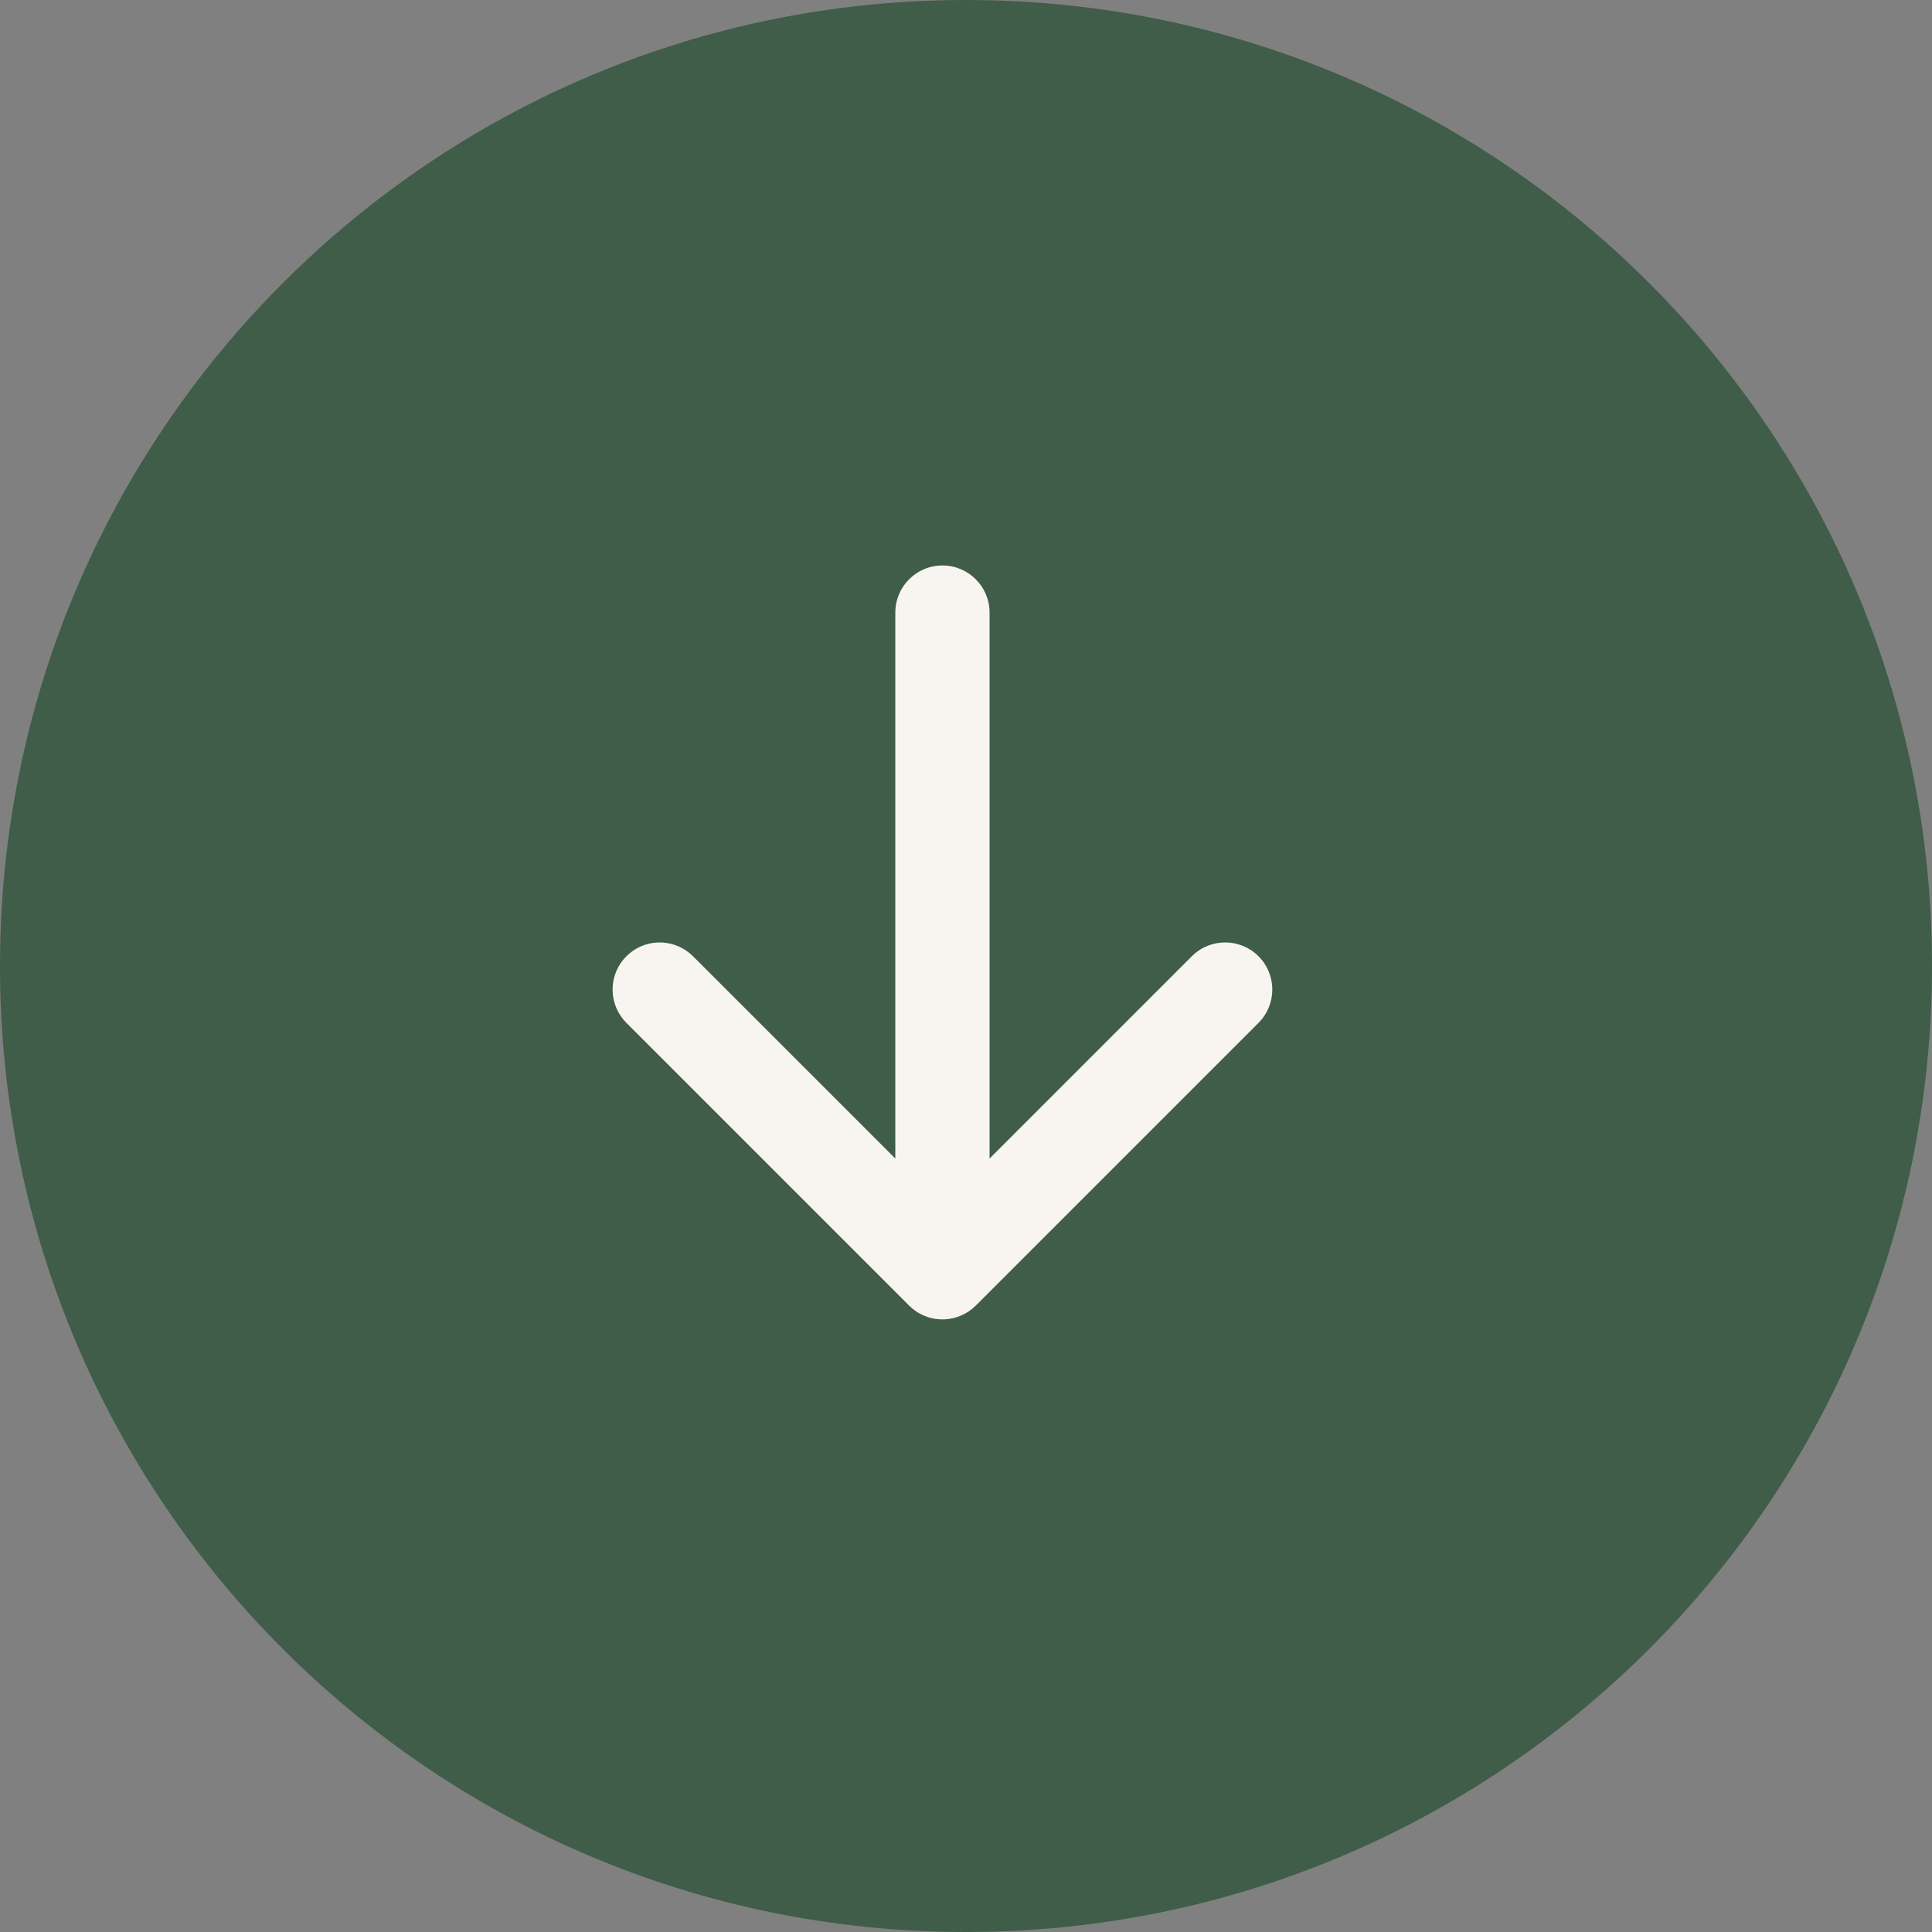
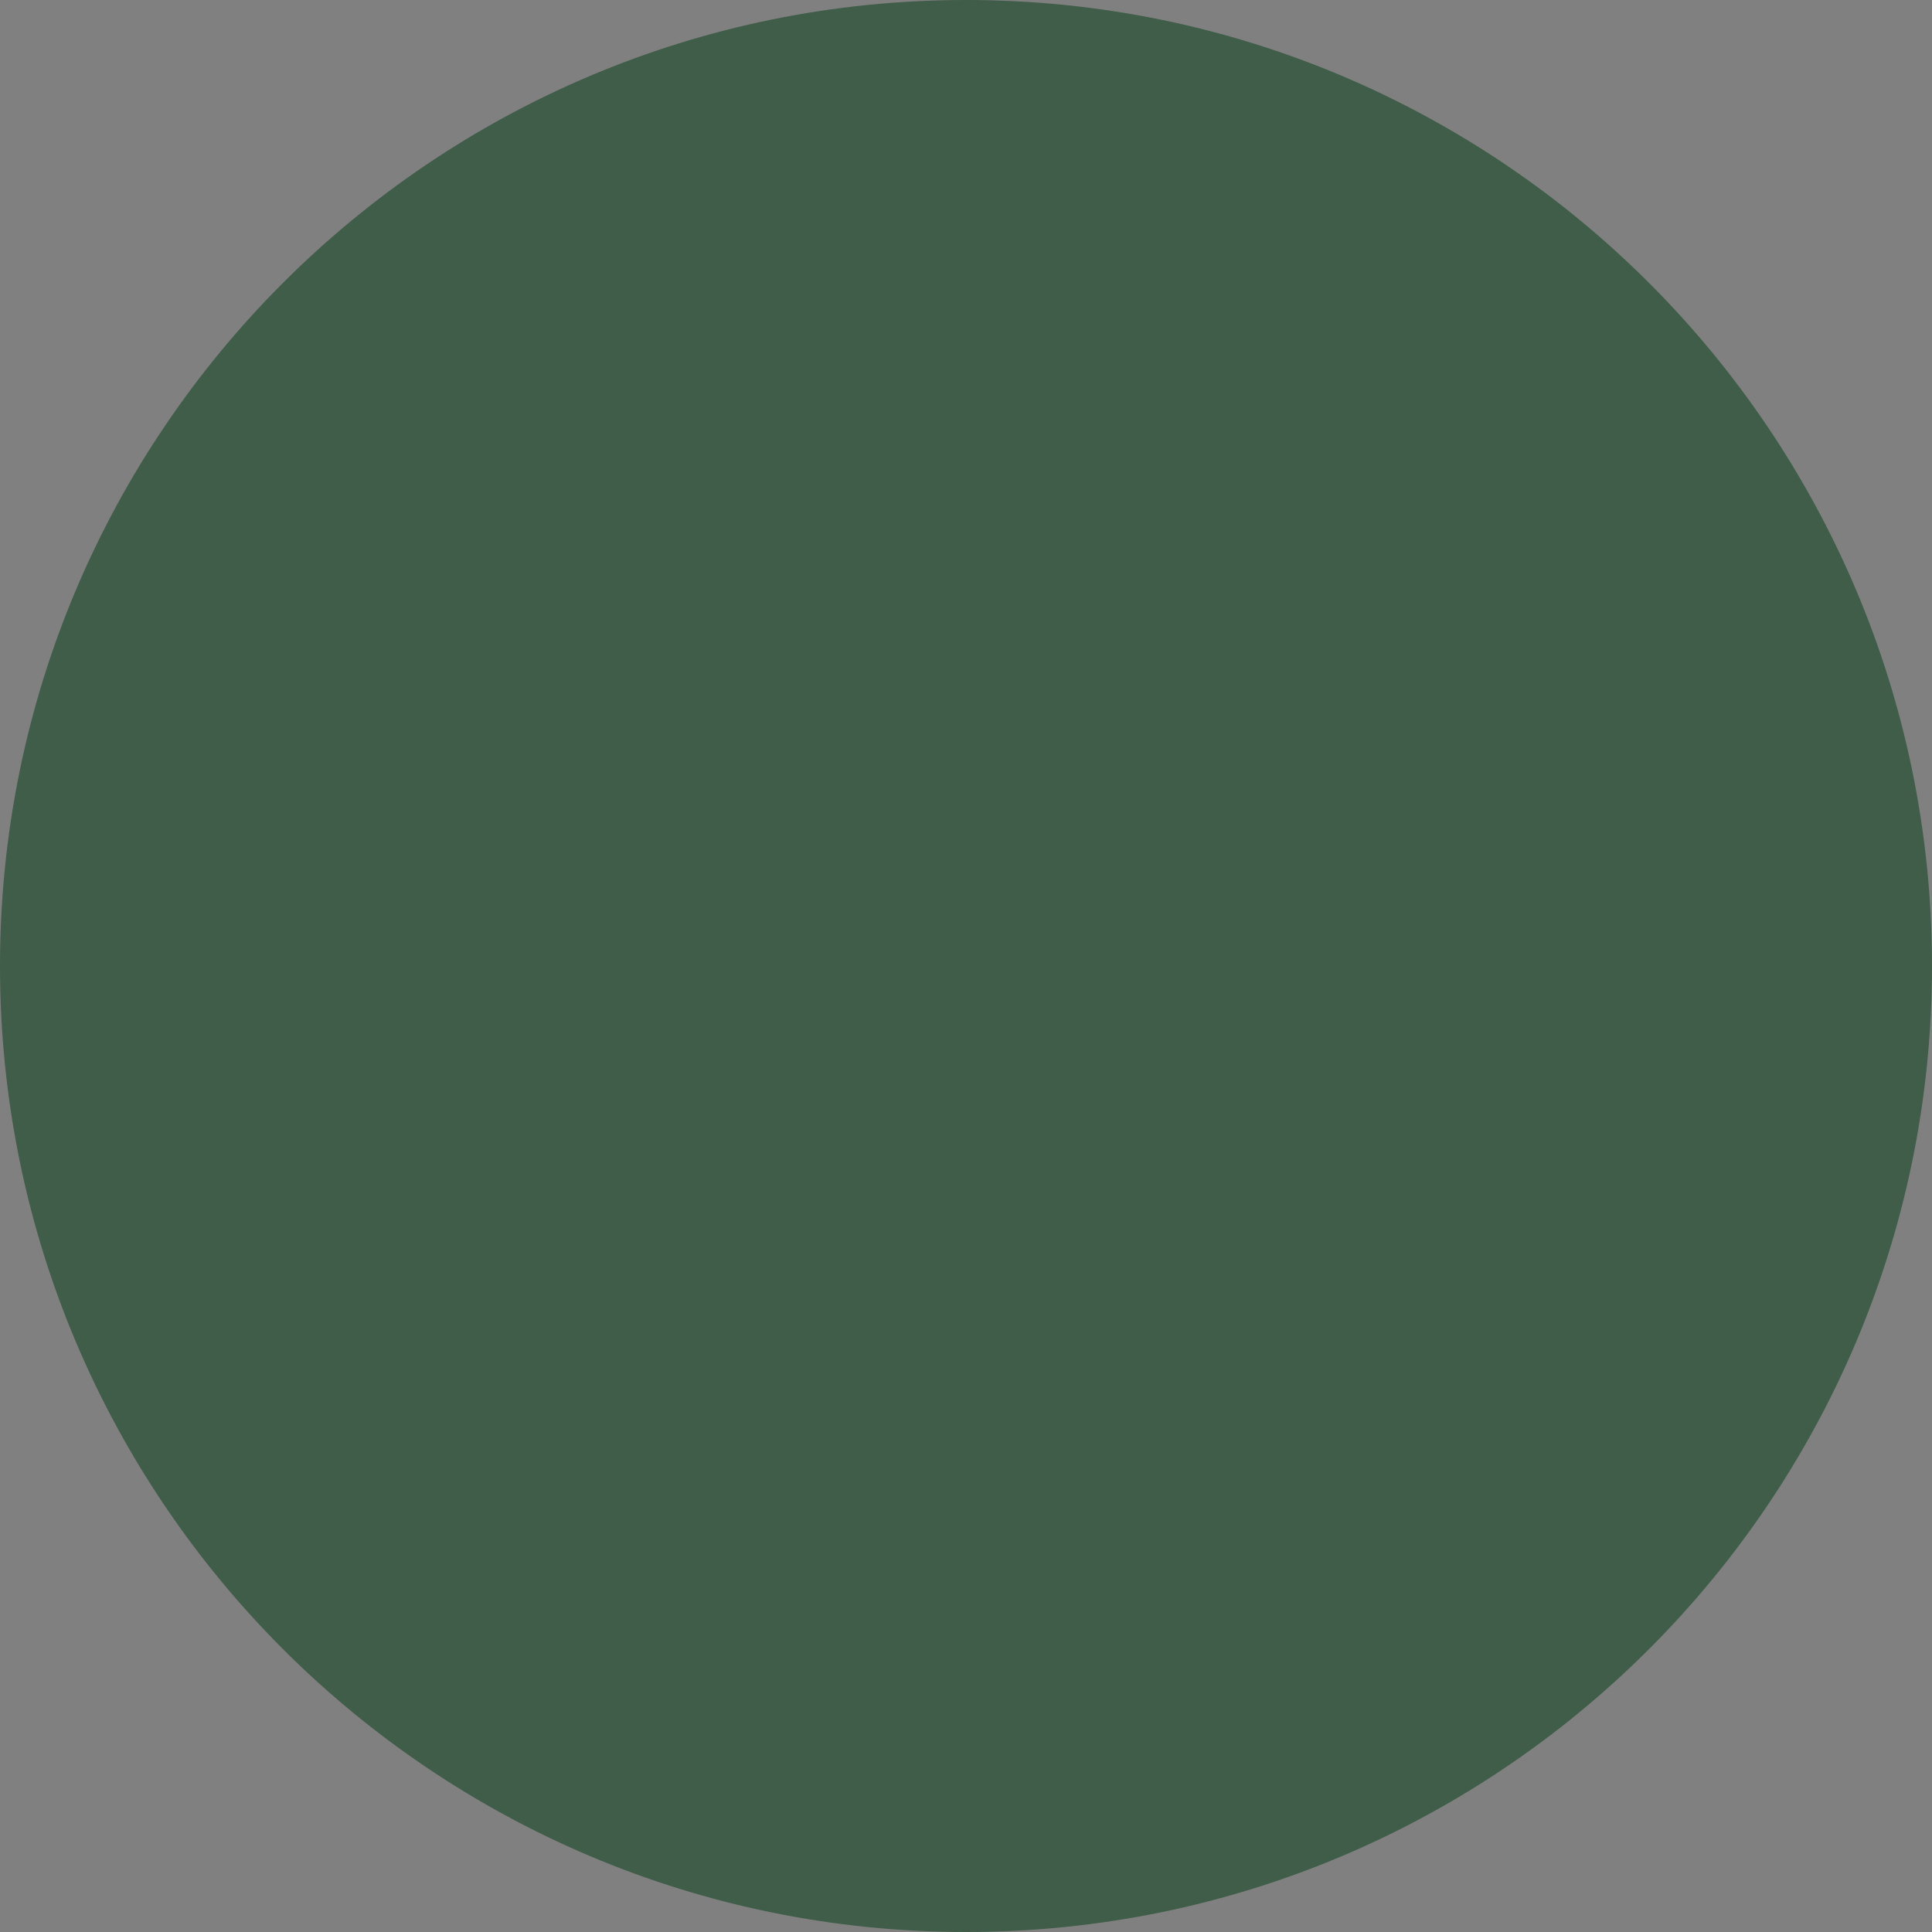
<svg xmlns="http://www.w3.org/2000/svg" width="41" height="41" viewBox="0 0 41 41" fill="none">
  <rect x="0" y="0" width="41" height="41" fill="#808080" stroke="none" />
  <path d="M41 20.5C41 31.822 31.822 41 20.5 41C9.178 41 0 31.822 0 20.5C0 9.178 9.178 0 20.5 0C31.822 0 41 9.178 41 20.5Z" fill="#3F5D48" />
-   <path d="M21 13V24.586L25.293 20.293C25.683 19.902 26.317 19.902 26.707 20.293C27.098 20.683 27.098 21.317 26.707 21.707L20.707 27.707L20.631 27.775C20.238 28.096 19.659 28.073 19.293 27.707L13.293 21.707L13.225 21.631C12.904 21.238 12.927 20.659 13.293 20.293C13.659 19.927 14.238 19.904 14.631 20.225L14.707 20.293L19 24.586V13C19 12.448 19.448 12 20 12C20.552 12 21 12.448 21 13Z" fill="#F8F5F0" />
</svg>